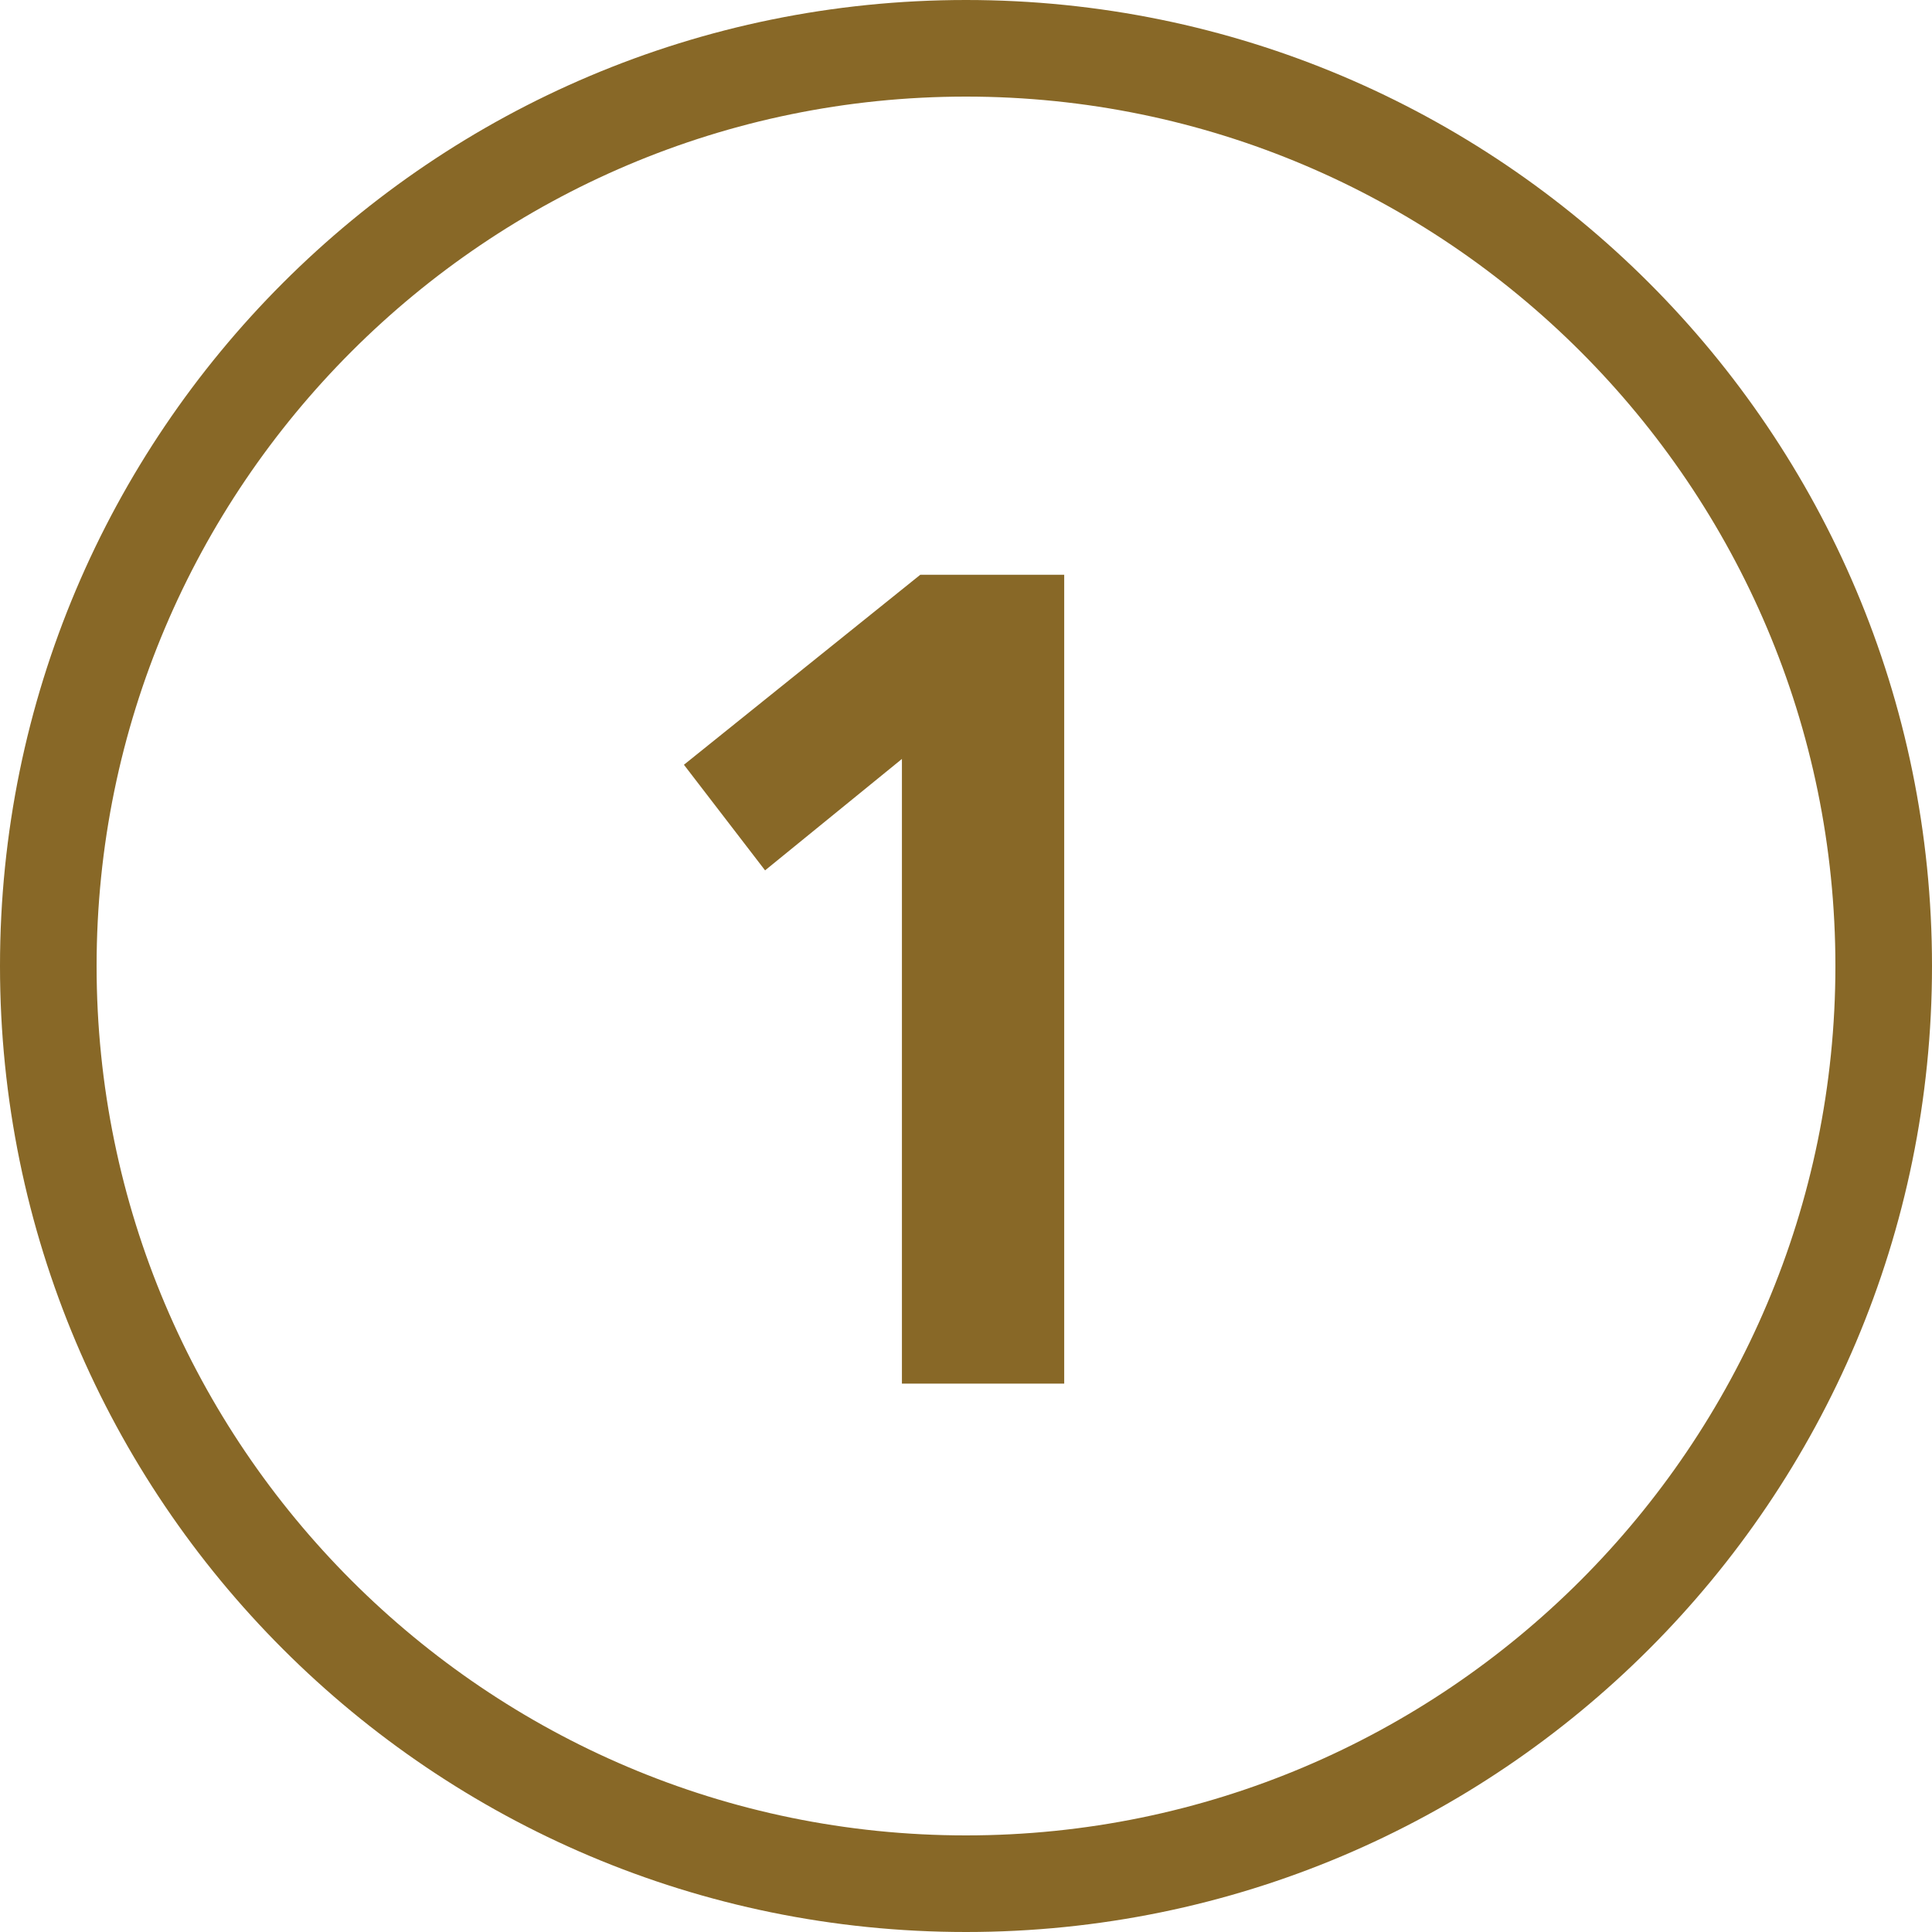
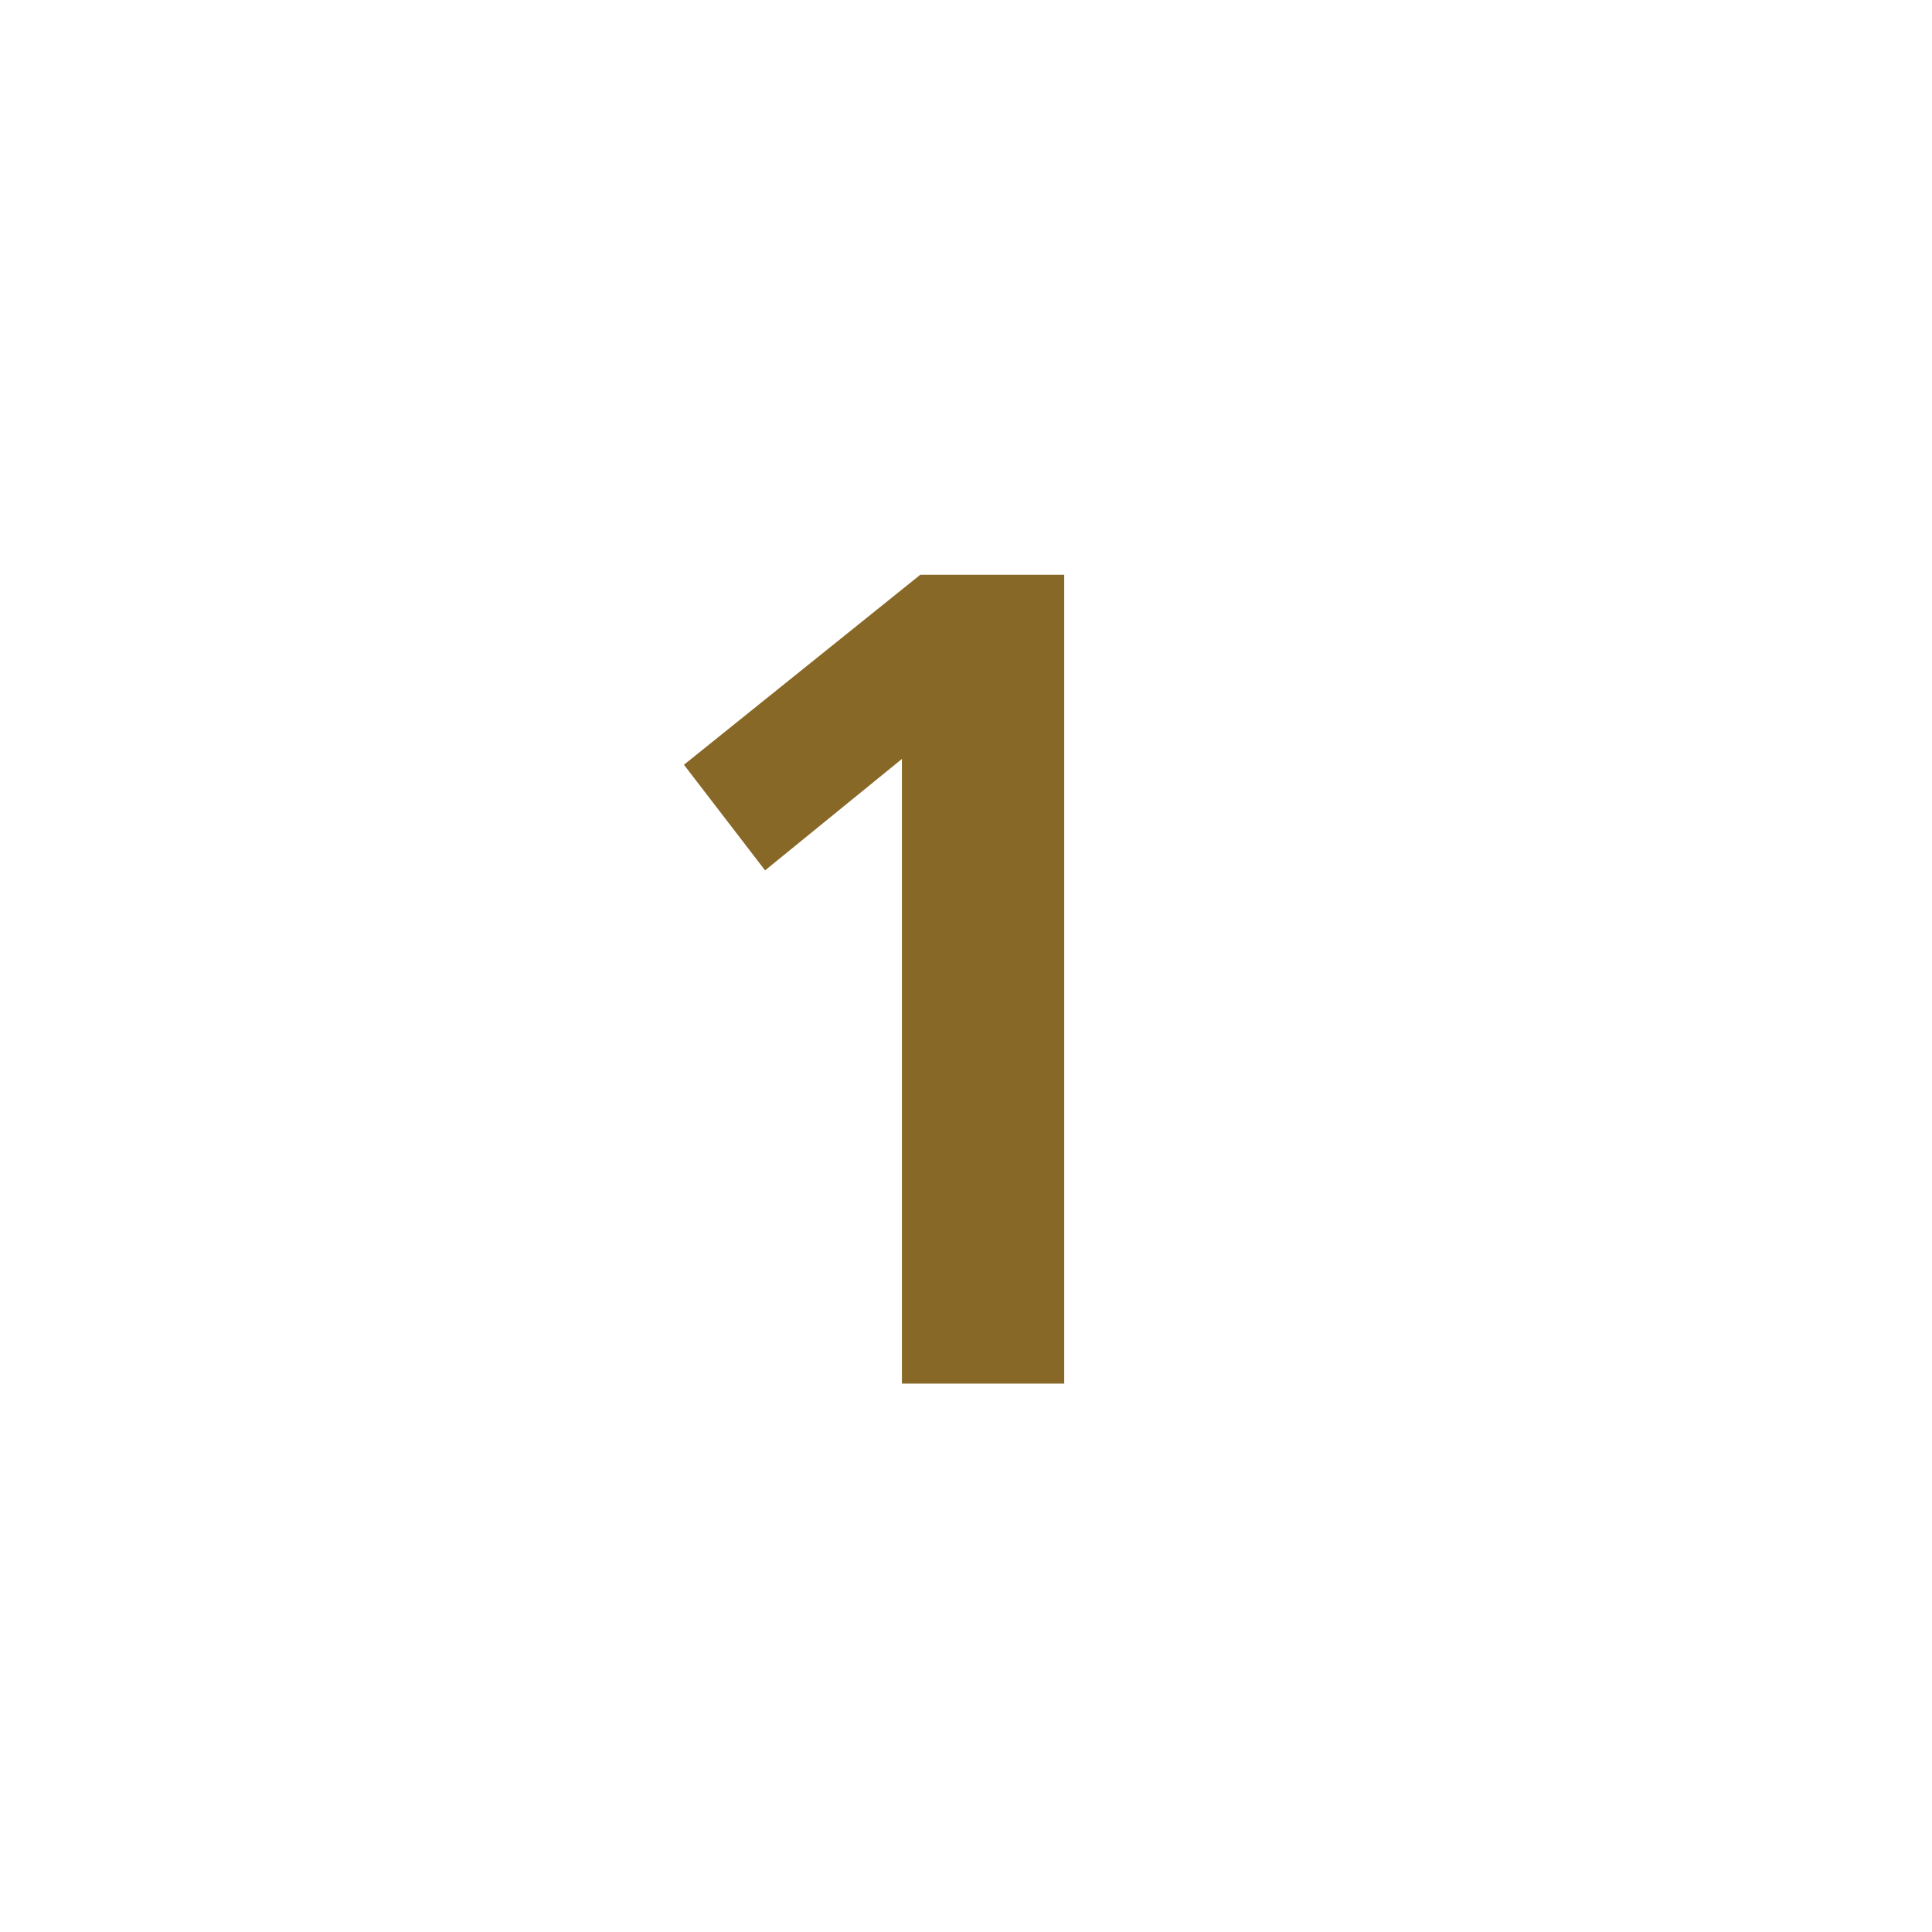
<svg xmlns="http://www.w3.org/2000/svg" id="_レイヤー_2" data-name="レイヤー_2" viewBox="0 0 60 60">
  <defs>
    <style>
      .cls-1 {
        fill: none;
      }

      .cls-2 {
        fill: #886827;
      }
    </style>
  </defs>
  <g id="_レイヤー_1-2" data-name="レイヤー_1">
    <g id="img_x5F_order_x5F_04">
      <g>
-         <path class="cls-2" d="M30,3c14.89,0,27,12.11,27,27s-12.11,27-27,27S3,44.89,3,30,15.11,3,30,3M30,0C13.43,0,0,13.43,0,30s13.43,30,30,30,30-13.43,30-30S46.57,0,30,0h0Z" />
        <path class="cls-2" d="M28.59,17.85h4.46v25.12h-5.04v-19.4l-4.25,3.46-2.52-3.28,7.34-5.9Z" />
      </g>
-       <rect class="cls-1" width="60" height="60" />
    </g>
  </g>
</svg>